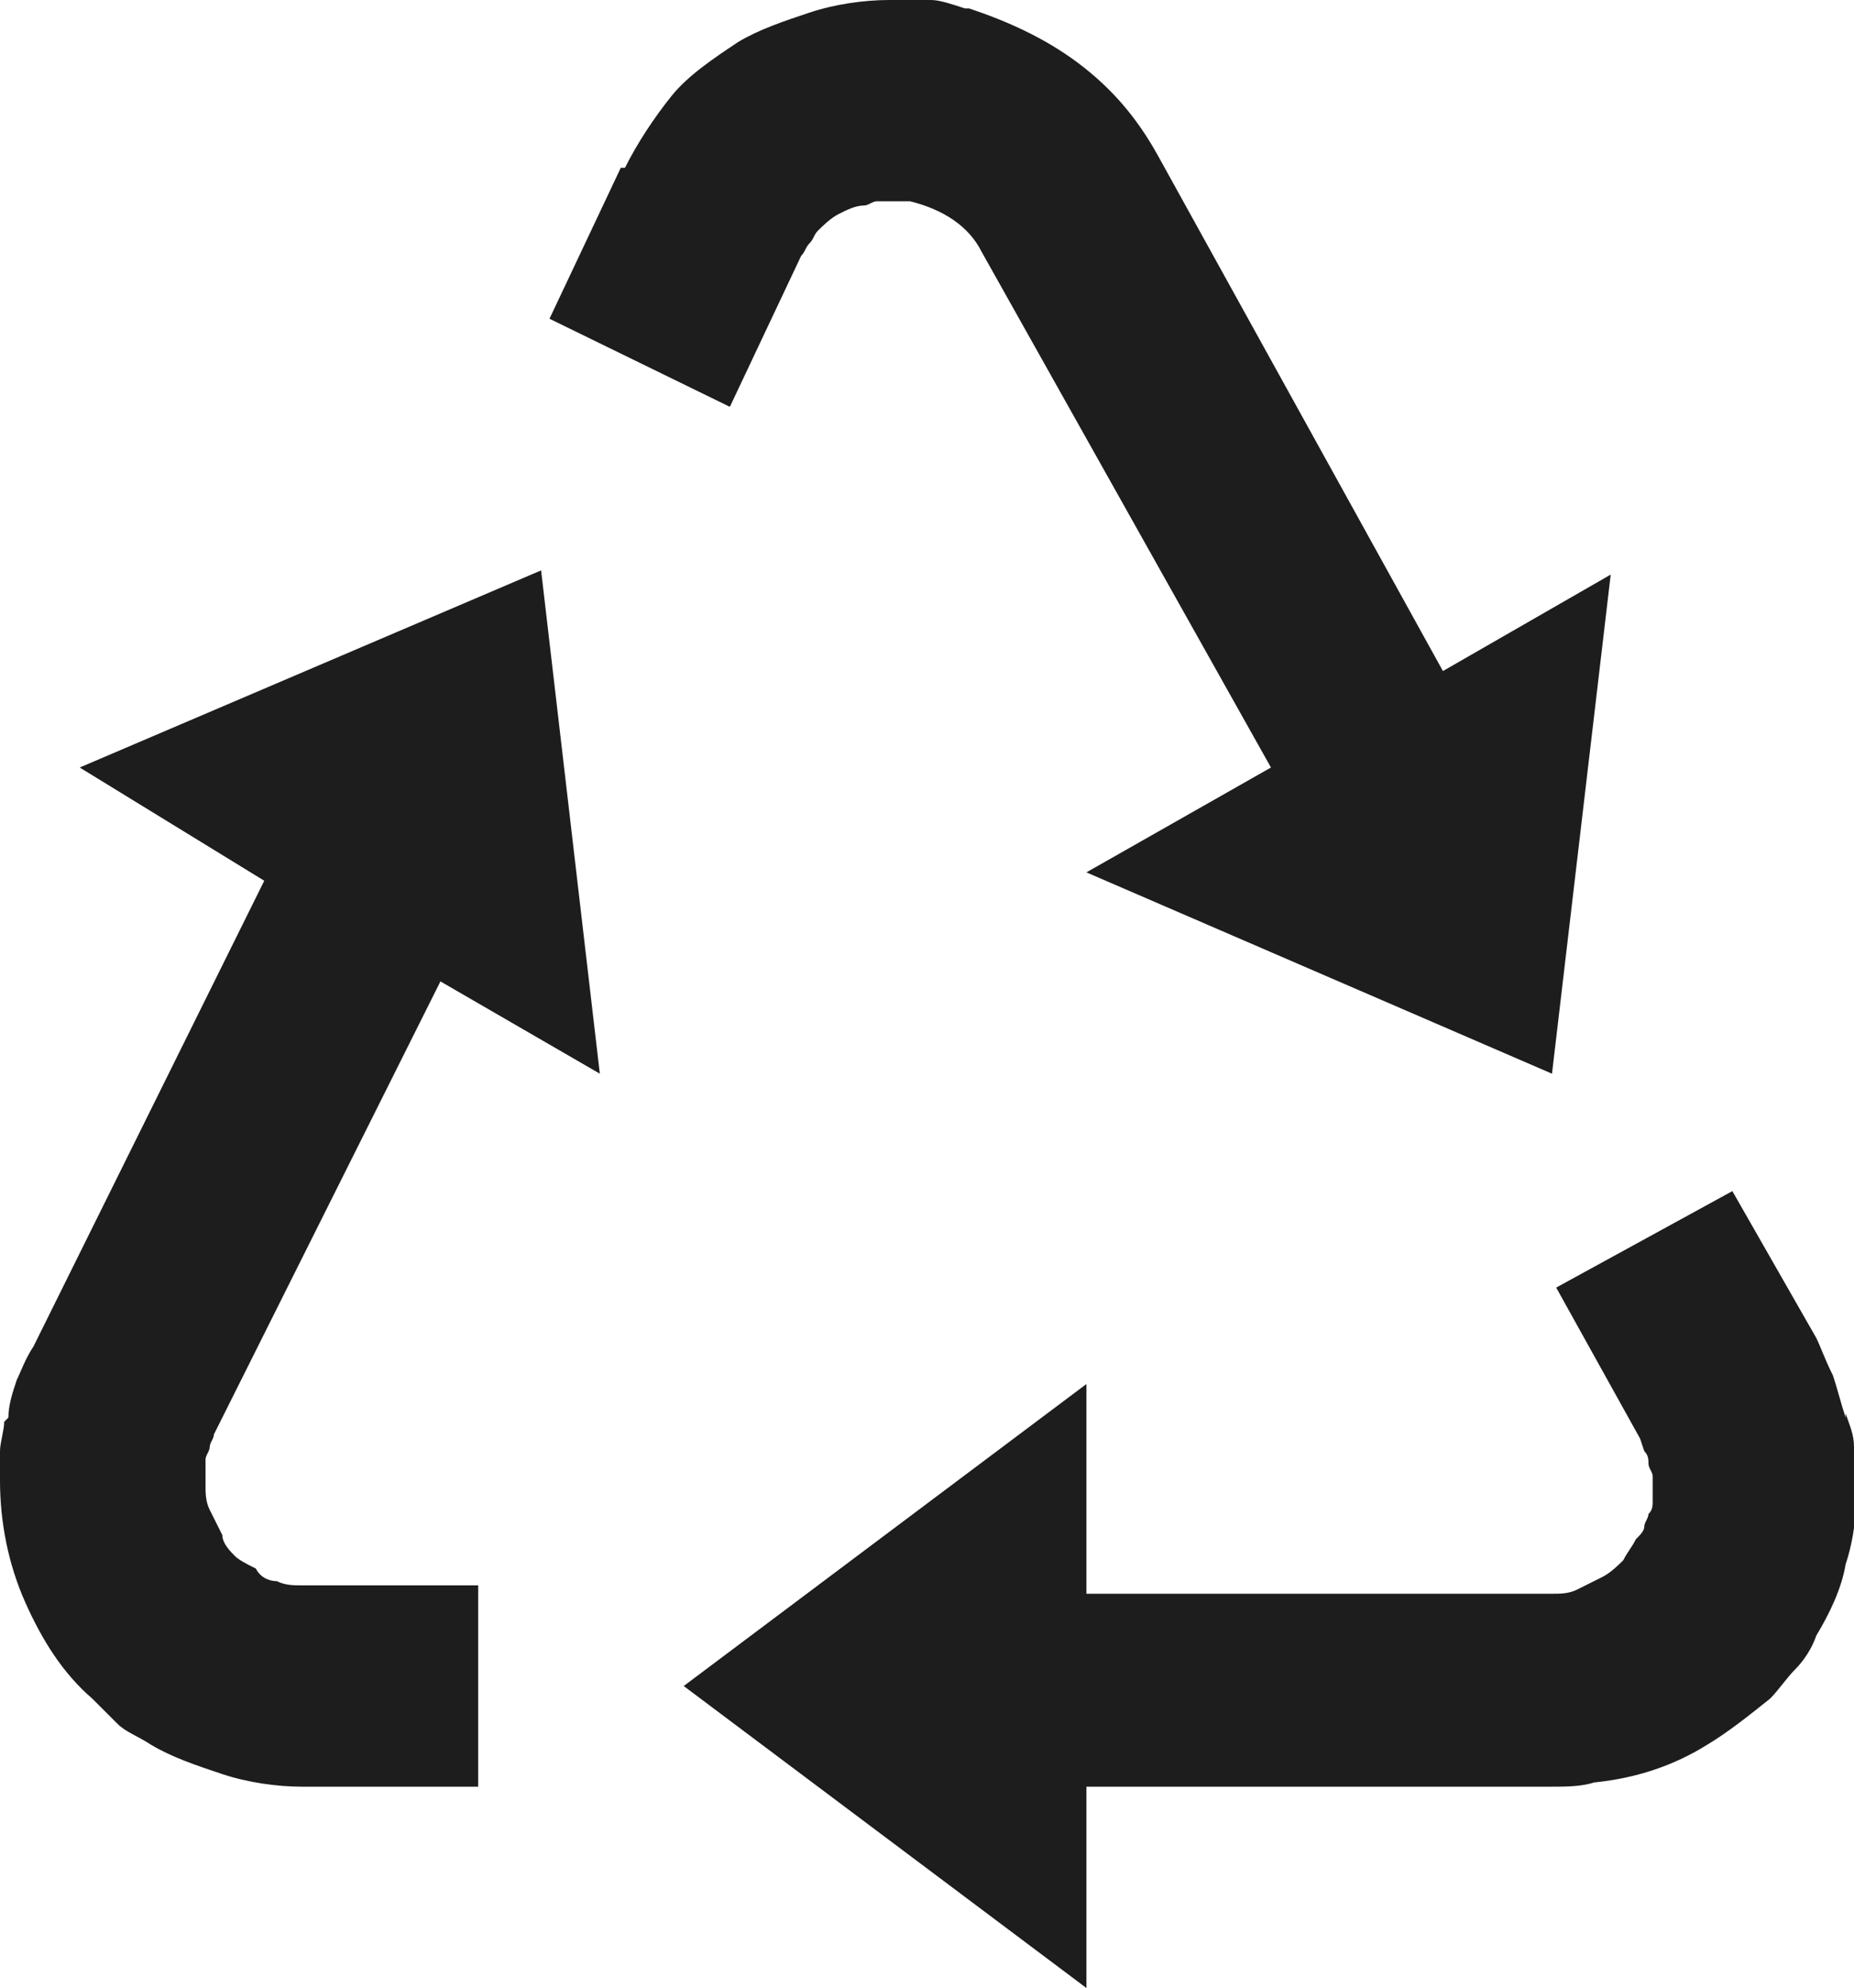
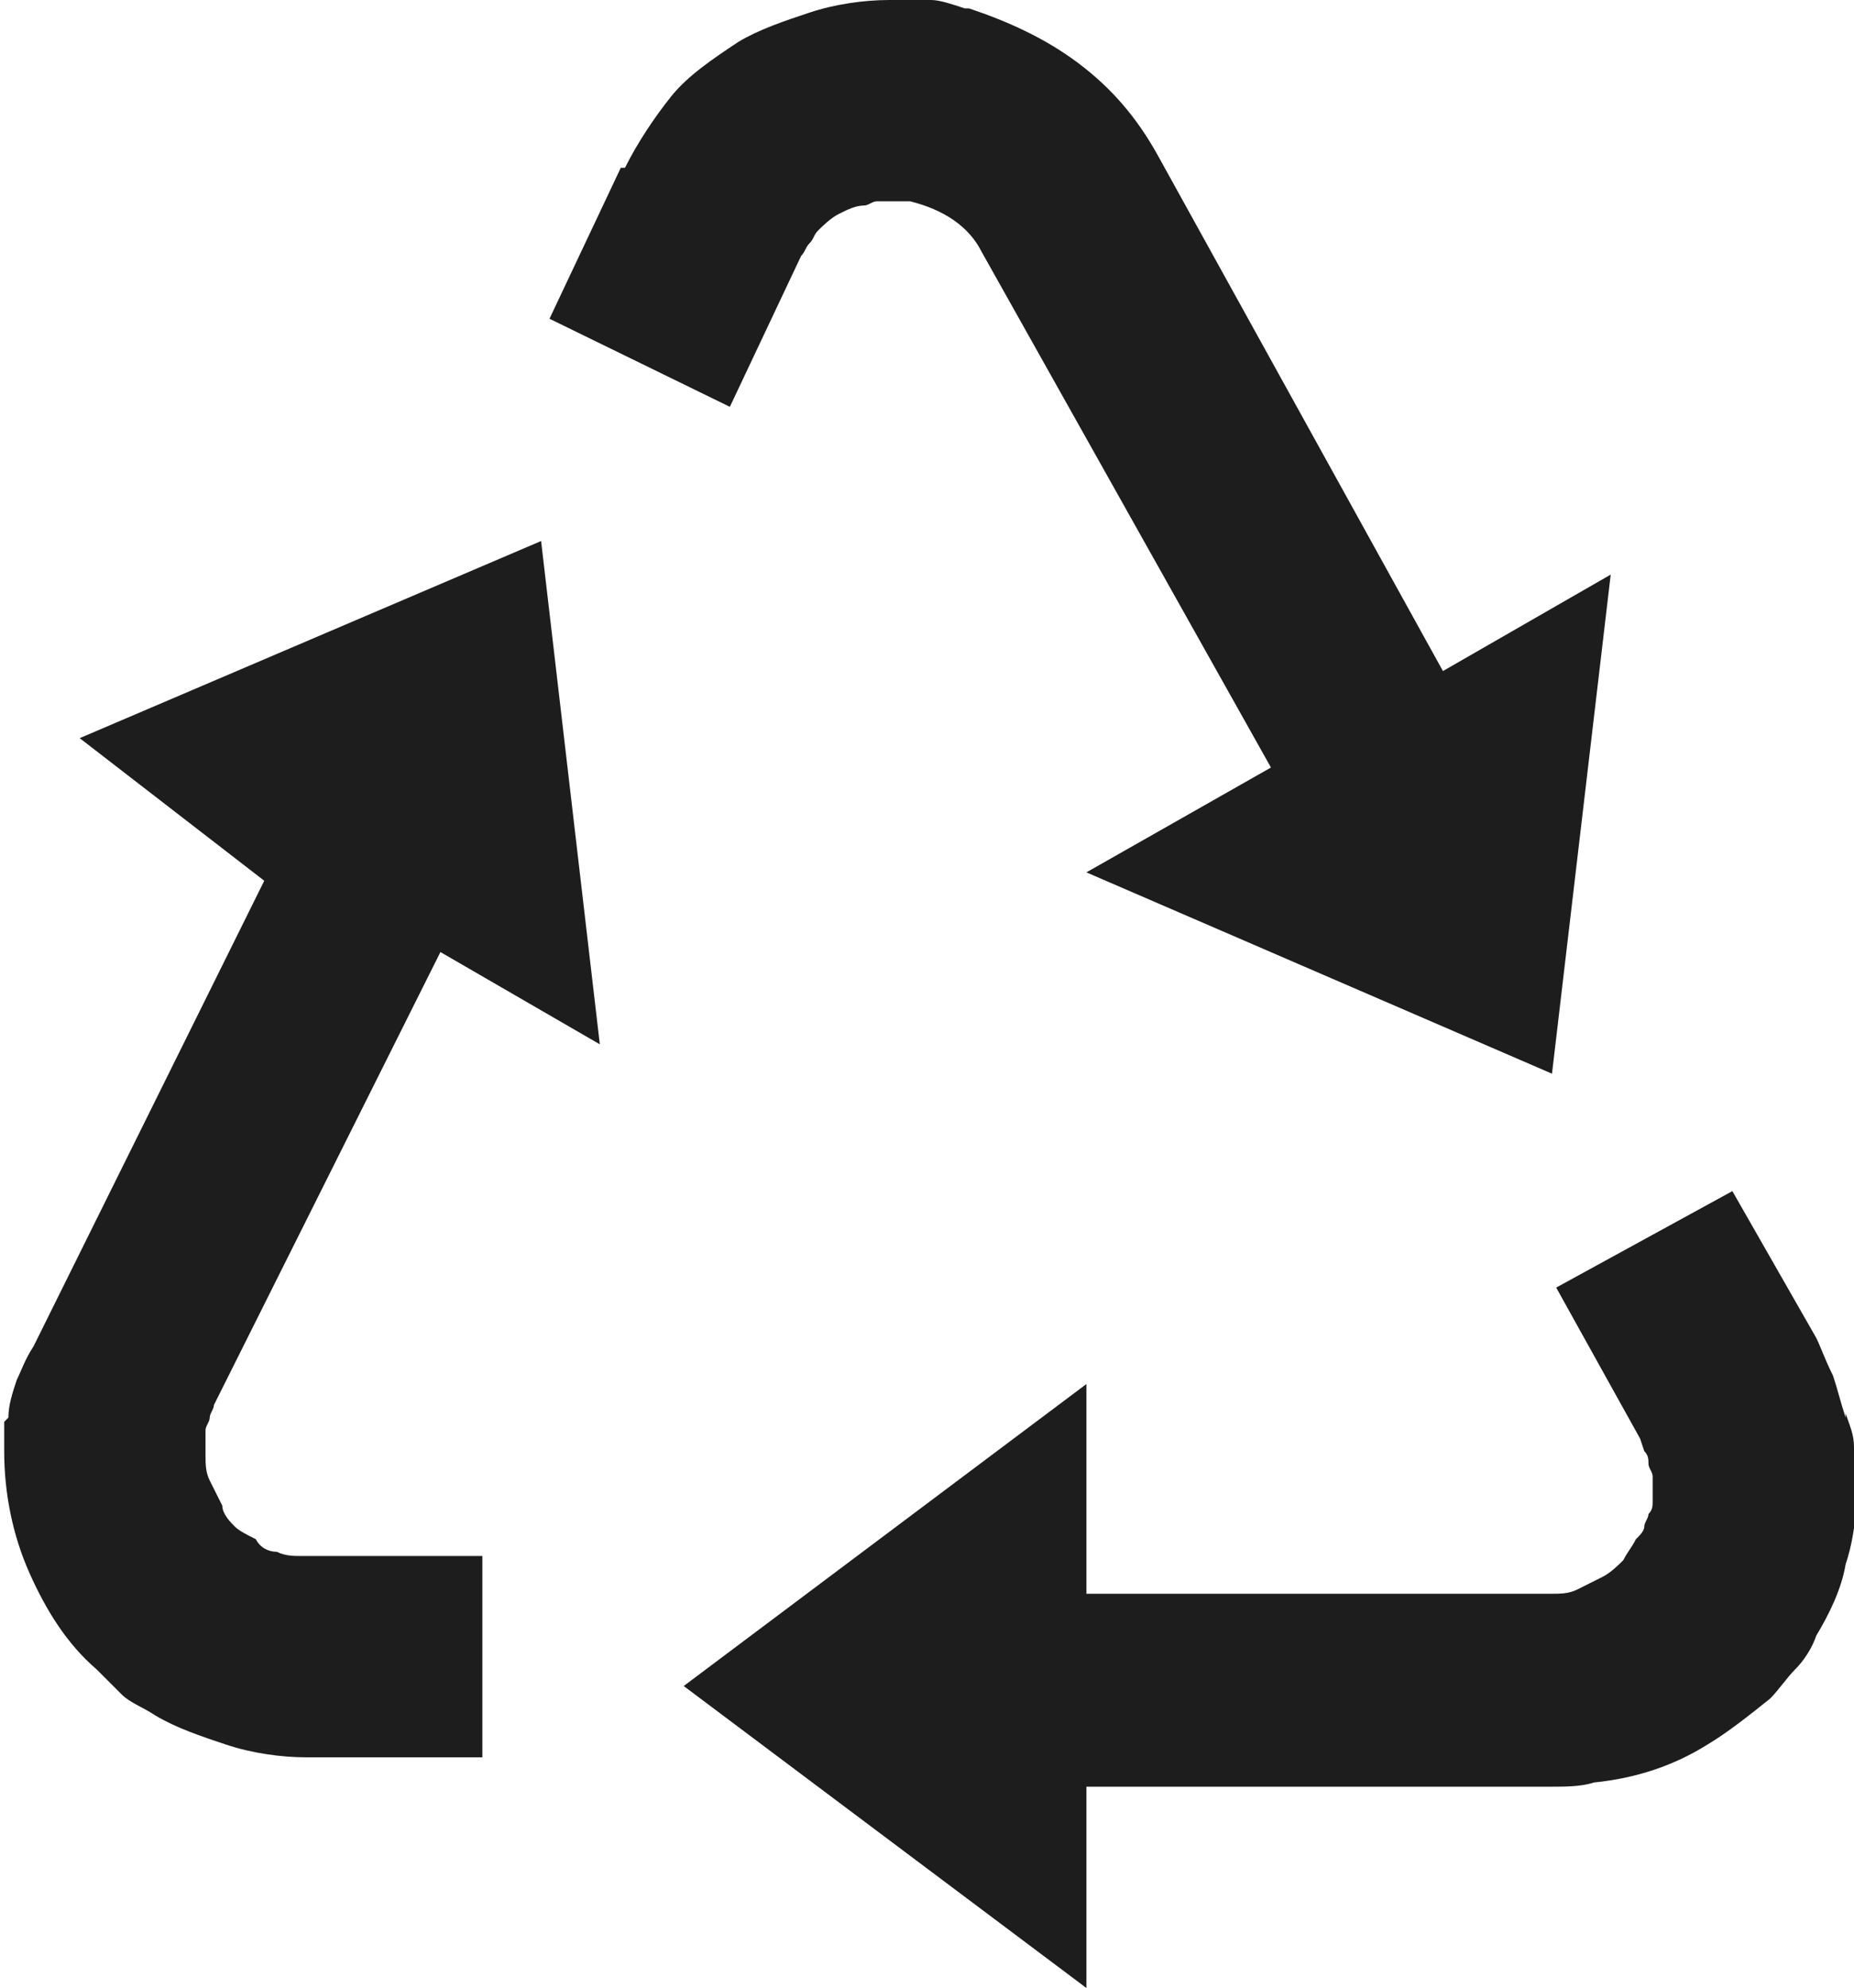
<svg xmlns="http://www.w3.org/2000/svg" version="1.1" id="Capa_1" x="0px" y="0px" viewBox="0 0 44.2 47.4" style="enable-background:new 0 0 44.2 47.4;" xml:space="preserve">
  <style type="text/css">
	.st0{clip-path:url(#SVGID_00000161608869181982528470000016003625362641305276_);fill:#733E1D;}
	.st1{clip-path:url(#SVGID_00000161608869181982528470000016003625362641305276_);fill:#743F1D;}
	.st2{clip-path:url(#SVGID_00000161608869181982528470000016003625362641305276_);fill:#753F1E;}
	.st3{clip-path:url(#SVGID_00000161608869181982528470000016003625362641305276_);fill:#76401E;}
	.st4{clip-path:url(#SVGID_00000161608869181982528470000016003625362641305276_);fill:#77401E;}
	.st5{clip-path:url(#SVGID_00000161608869181982528470000016003625362641305276_);fill:#78411E;}
	.st6{clip-path:url(#SVGID_00000161608869181982528470000016003625362641305276_);fill:#79411F;}
	.st7{clip-path:url(#SVGID_00000161608869181982528470000016003625362641305276_);fill:#7A421F;}
	.st8{clip-path:url(#SVGID_00000161608869181982528470000016003625362641305276_);fill:#7B421F;}
	.st9{clip-path:url(#SVGID_00000161608869181982528470000016003625362641305276_);fill:#7C431F;}
	.st10{clip-path:url(#SVGID_00000161608869181982528470000016003625362641305276_);fill:#7D4320;}
	.st11{clip-path:url(#SVGID_00000161608869181982528470000016003625362641305276_);fill:#7E4420;}
	.st12{clip-path:url(#SVGID_00000161608869181982528470000016003625362641305276_);fill:#7F4420;}
	.st13{clip-path:url(#SVGID_00000161608869181982528470000016003625362641305276_);fill:#804520;}
	.st14{clip-path:url(#SVGID_00000161608869181982528470000016003625362641305276_);fill:#814621;}
	.st15{clip-path:url(#SVGID_00000161608869181982528470000016003625362641305276_);fill:#824621;}
	.st16{clip-path:url(#SVGID_00000161608869181982528470000016003625362641305276_);fill:#834721;}
	.st17{clip-path:url(#SVGID_00000161608869181982528470000016003625362641305276_);fill:#844721;}
	.st18{clip-path:url(#SVGID_00000161608869181982528470000016003625362641305276_);fill:#854822;}
	.st19{clip-path:url(#SVGID_00000161608869181982528470000016003625362641305276_);fill:#864822;}
	.st20{clip-path:url(#SVGID_00000161608869181982528470000016003625362641305276_);fill:#874922;}
	.st21{clip-path:url(#SVGID_00000161608869181982528470000016003625362641305276_);fill:#884922;}
	.st22{clip-path:url(#SVGID_00000161608869181982528470000016003625362641305276_);fill:#894A23;}
	.st23{clip-path:url(#SVGID_00000161608869181982528470000016003625362641305276_);fill:#8A4A23;}
	.st24{clip-path:url(#SVGID_00000161608869181982528470000016003625362641305276_);fill:#8B4B23;}
	.st25{clip-path:url(#SVGID_00000161608869181982528470000016003625362641305276_);fill:#8C4B23;}
	.st26{clip-path:url(#SVGID_00000161608869181982528470000016003625362641305276_);fill:#8D4C24;}
	.st27{clip-path:url(#SVGID_00000161608869181982528470000016003625362641305276_);fill:#8E4D24;}
	.st28{clip-path:url(#SVGID_00000161608869181982528470000016003625362641305276_);fill:#8F4D24;}
	.st29{clip-path:url(#SVGID_00000161608869181982528470000016003625362641305276_);fill:#904E24;}
	.st30{clip-path:url(#SVGID_00000161608869181982528470000016003625362641305276_);fill:#914E25;}
	.st31{clip-path:url(#SVGID_00000161608869181982528470000016003625362641305276_);fill:#924F25;}
	.st32{clip-path:url(#SVGID_00000161608869181982528470000016003625362641305276_);fill:#934F25;}
	.st33{clip-path:url(#SVGID_00000161608869181982528470000016003625362641305276_);fill:#945025;}
	.st34{clip-path:url(#SVGID_00000161608869181982528470000016003625362641305276_);fill:#955026;}
	.st35{clip-path:url(#SVGID_00000161608869181982528470000016003625362641305276_);fill:#965126;}
	.st36{clip-path:url(#SVGID_00000161608869181982528470000016003625362641305276_);fill:#975126;}
	.st37{clip-path:url(#SVGID_00000161608869181982528470000016003625362641305276_);fill:#985226;}
	.st38{clip-path:url(#SVGID_00000161608869181982528470000016003625362641305276_);fill:#995327;}
	.st39{clip-path:url(#SVGID_00000161608869181982528470000016003625362641305276_);fill:#9A5327;}
	.st40{clip-path:url(#SVGID_00000161608869181982528470000016003625362641305276_);fill:#9B5427;}
	.st41{clip-path:url(#SVGID_00000161608869181982528470000016003625362641305276_);fill:#9C5428;}
	.st42{clip-path:url(#SVGID_00000161608869181982528470000016003625362641305276_);fill:#9D5528;}
	.st43{clip-path:url(#SVGID_00000161608869181982528470000016003625362641305276_);fill:#9E5528;}
	.st44{clip-path:url(#SVGID_00000161608869181982528470000016003625362641305276_);fill:#9F5628;}
	.st45{clip-path:url(#SVGID_00000161608869181982528470000016003625362641305276_);fill:#A05629;}
	.st46{clip-path:url(#SVGID_00000161608869181982528470000016003625362641305276_);fill:#A15729;}
	.st47{clip-path:url(#SVGID_00000161608869181982528470000016003625362641305276_);fill:#A25729;}
	.st48{clip-path:url(#SVGID_00000161608869181982528470000016003625362641305276_);fill:#A35829;}
	.st49{clip-path:url(#SVGID_00000161608869181982528470000016003625362641305276_);fill:#A4582A;}
	.st50{clip-path:url(#SVGID_00000161608869181982528470000016003625362641305276_);fill:#A5592A;}
	.st51{clip-path:url(#SVGID_00000161608869181982528470000016003625362641305276_);fill:#A65A2A;}
	.st52{clip-path:url(#SVGID_00000161608869181982528470000016003625362641305276_);fill:#A75A2A;}
	.st53{clip-path:url(#SVGID_00000161608869181982528470000016003625362641305276_);fill:#A85B2B;}
	.st54{clip-path:url(#SVGID_00000161608869181982528470000016003625362641305276_);fill:#A95B2B;}
	.st55{clip-path:url(#SVGID_00000161608869181982528470000016003625362641305276_);fill:#AA5C2B;}
	.st56{clip-path:url(#SVGID_00000161608869181982528470000016003625362641305276_);fill:#AB5C2B;}
	.st57{clip-path:url(#SVGID_00000161608869181982528470000016003625362641305276_);fill:#AD5D2C;}
	.st58{clip-path:url(#SVGID_00000161608869181982528470000016003625362641305276_);fill:#AE5D2C;}
	.st59{clip-path:url(#SVGID_00000161608869181982528470000016003625362641305276_);fill:#AF5E2C;}
	.st60{clip-path:url(#SVGID_00000161608869181982528470000016003625362641305276_);fill:#B05E2C;}
	.st61{clip-path:url(#SVGID_00000161608869181982528470000016003625362641305276_);fill:#B15F2D;}
	.st62{clip-path:url(#SVGID_00000161608869181982528470000016003625362641305276_);fill:#B25F2D;}
	.st63{clip-path:url(#SVGID_00000161608869181982528470000016003625362641305276_);fill:#B3602D;}
	.st64{clip-path:url(#SVGID_00000161608869181982528470000016003625362641305276_);fill:#B4612D;}
	.st65{clip-path:url(#SVGID_00000161608869181982528470000016003625362641305276_);fill:#B5612E;}
	.st66{clip-path:url(#SVGID_00000161608869181982528470000016003625362641305276_);fill:#B6622E;}
	.st67{clip-path:url(#SVGID_00000161608869181982528470000016003625362641305276_);fill:#B7622E;}
	.st68{clip-path:url(#SVGID_00000161608869181982528470000016003625362641305276_);fill:#B8632E;}
	.st69{clip-path:url(#SVGID_00000161608869181982528470000016003625362641305276_);fill:#B9632F;}
	.st70{clip-path:url(#SVGID_00000161608869181982528470000016003625362641305276_);fill:#BA642F;}
	.st71{clip-path:url(#SVGID_00000161608869181982528470000016003625362641305276_);fill:#BB642F;}
	.st72{clip-path:url(#SVGID_00000161608869181982528470000016003625362641305276_);fill:#BC652F;}
	.st73{clip-path:url(#SVGID_00000161608869181982528470000016003625362641305276_);fill:#BD6530;}
	.st74{clip-path:url(#SVGID_00000161608869181982528470000016003625362641305276_);fill:#BE6630;}
	.st75{clip-path:url(#SVGID_00000161608869181982528470000016003625362641305276_);fill:#BF6630;}
	.st76{clip-path:url(#SVGID_00000161608869181982528470000016003625362641305276_);fill:#C06731;}
	.st77{clip-path:url(#SVGID_00000161608869181982528470000016003625362641305276_);fill:#C16831;}
	.st78{clip-path:url(#SVGID_00000161608869181982528470000016003625362641305276_);fill:#C26831;}
	.st79{clip-path:url(#SVGID_00000161608869181982528470000016003625362641305276_);fill:#C36931;}
	.st80{clip-path:url(#SVGID_00000161608869181982528470000016003625362641305276_);fill:#C46932;}
	.st81{clip-path:url(#SVGID_00000161608869181982528470000016003625362641305276_);fill:#C56A32;}
	.st82{clip-path:url(#SVGID_00000161608869181982528470000016003625362641305276_);fill:#C66A32;}
	.st83{clip-path:url(#SVGID_00000161608869181982528470000016003625362641305276_);fill:#C76B32;}
	.st84{clip-path:url(#SVGID_00000161608869181982528470000016003625362641305276_);fill:#C86B33;}
	.st85{clip-path:url(#SVGID_00000161608869181982528470000016003625362641305276_);fill:#C96C33;}
	.st86{clip-path:url(#SVGID_00000161608869181982528470000016003625362641305276_);fill:#CA6C33;}
	.st87{clip-path:url(#SVGID_00000161608869181982528470000016003625362641305276_);fill:#CB6D33;}
	.st88{clip-path:url(#SVGID_00000161608869181982528470000016003625362641305276_);fill:#CC6E34;}
	.st89{clip-path:url(#SVGID_00000161608869181982528470000016003625362641305276_);fill:#CD6E34;}
	.st90{clip-path:url(#SVGID_00000161608869181982528470000016003625362641305276_);fill:#CE6F34;}
	.st91{clip-path:url(#SVGID_00000161608869181982528470000016003625362641305276_);fill:#CF6F34;}
	.st92{clip-path:url(#SVGID_00000161608869181982528470000016003625362641305276_);fill:#D07035;}
	.st93{clip-path:url(#SVGID_00000161608869181982528470000016003625362641305276_);fill:#D17035;}
	.st94{clip-path:url(#SVGID_00000161608869181982528470000016003625362641305276_);fill:#D27135;}
	.st95{clip-path:url(#SVGID_00000161608869181982528470000016003625362641305276_);fill:#D37135;}
	.st96{clip-path:url(#SVGID_00000161608869181982528470000016003625362641305276_);fill:#D47236;}
	.st97{clip-path:url(#SVGID_00000161608869181982528470000016003625362641305276_);fill:#D57236;}
	.st98{clip-path:url(#SVGID_00000161608869181982528470000016003625362641305276_);fill:#D67336;}
	.st99{clip-path:url(#SVGID_00000161608869181982528470000016003625362641305276_);fill:#D77336;}
	.st100{clip-path:url(#SVGID_00000161608869181982528470000016003625362641305276_);fill:#D87437;}
	.st101{clip-path:url(#SVGID_00000161608869181982528470000016003625362641305276_);fill:#D97537;}
	.st102{clip-path:url(#SVGID_00000161608869181982528470000016003625362641305276_);fill:#DA7537;}
	.st103{clip-path:url(#SVGID_00000161608869181982528470000016003625362641305276_);fill:#DB7637;}
	.st104{clip-path:url(#SVGID_00000161608869181982528470000016003625362641305276_);fill:#DC7638;}
	.st105{clip-path:url(#SVGID_00000161608869181982528470000016003625362641305276_);fill:#DD7738;}
	.st106{clip-path:url(#SVGID_00000161608869181982528470000016003625362641305276_);fill:#DE7738;}
	.st107{clip-path:url(#SVGID_00000161608869181982528470000016003625362641305276_);fill:#DF7838;}
	.st108{clip-path:url(#SVGID_00000161608869181982528470000016003625362641305276_);fill:#E07839;}
	.st109{clip-path:url(#SVGID_00000161608869181982528470000016003625362641305276_);fill:#E17939;}
	.st110{clip-path:url(#SVGID_00000161608869181982528470000016003625362641305276_);fill:#E27939;}
	.st111{clip-path:url(#SVGID_00000161608869181982528470000016003625362641305276_);fill:#E37A39;}
	.st112{clip-path:url(#SVGID_00000161608869181982528470000016003625362641305276_);fill:#E47A3A;}
	.st113{clip-path:url(#SVGID_00000161608869181982528470000016003625362641305276_);fill:#E57B3A;}
	.st114{fill:#1D1D1D;}
	.st115{clip-path:url(#SVGID_00000005236190759792911960000008322976828417164981_);fill:#585858;}
	.st116{clip-path:url(#SVGID_00000005236190759792911960000008322976828417164981_);fill:#595959;}
	.st117{clip-path:url(#SVGID_00000005236190759792911960000008322976828417164981_);fill:#5A5A5A;}
	.st118{clip-path:url(#SVGID_00000005236190759792911960000008322976828417164981_);fill:#5B5B5B;}
	.st119{clip-path:url(#SVGID_00000005236190759792911960000008322976828417164981_);fill:#5C5C5C;}
	.st120{clip-path:url(#SVGID_00000005236190759792911960000008322976828417164981_);fill:#5D5D5D;}
	.st121{clip-path:url(#SVGID_00000005236190759792911960000008322976828417164981_);fill:#5E5E5E;}
	.st122{clip-path:url(#SVGID_00000005236190759792911960000008322976828417164981_);fill:#5F5F5F;}
	.st123{clip-path:url(#SVGID_00000005236190759792911960000008322976828417164981_);fill:#606060;}
	.st124{clip-path:url(#SVGID_00000005236190759792911960000008322976828417164981_);fill:#616161;}
	.st125{clip-path:url(#SVGID_00000005236190759792911960000008322976828417164981_);fill:#626262;}
	.st126{clip-path:url(#SVGID_00000005236190759792911960000008322976828417164981_);fill:#636363;}
	.st127{clip-path:url(#SVGID_00000005236190759792911960000008322976828417164981_);fill:#646464;}
	.st128{clip-path:url(#SVGID_00000005236190759792911960000008322976828417164981_);fill:#656565;}
	.st129{clip-path:url(#SVGID_00000005236190759792911960000008322976828417164981_);fill:#666666;}
	.st130{clip-path:url(#SVGID_00000005236190759792911960000008322976828417164981_);fill:#676767;}
	.st131{clip-path:url(#SVGID_00000005236190759792911960000008322976828417164981_);fill:#686868;}
	.st132{clip-path:url(#SVGID_00000005236190759792911960000008322976828417164981_);fill:#696969;}
	.st133{clip-path:url(#SVGID_00000005236190759792911960000008322976828417164981_);fill:#6A6A6A;}
	.st134{clip-path:url(#SVGID_00000005236190759792911960000008322976828417164981_);fill:#6B6B6B;}
	.st135{clip-path:url(#SVGID_00000005236190759792911960000008322976828417164981_);fill:#6C6C6C;}
	.st136{clip-path:url(#SVGID_00000005236190759792911960000008322976828417164981_);fill:#6D6D6D;}
	.st137{clip-path:url(#SVGID_00000005236190759792911960000008322976828417164981_);fill:#6E6E6E;}
	.st138{clip-path:url(#SVGID_00000005236190759792911960000008322976828417164981_);fill:#6F6F6F;}
	.st139{clip-path:url(#SVGID_00000005236190759792911960000008322976828417164981_);fill:#707070;}
	.st140{clip-path:url(#SVGID_00000005236190759792911960000008322976828417164981_);fill:#717171;}
	.st141{clip-path:url(#SVGID_00000005236190759792911960000008322976828417164981_);fill:#727272;}
	.st142{clip-path:url(#SVGID_00000005236190759792911960000008322976828417164981_);fill:#737373;}
	.st143{clip-path:url(#SVGID_00000005236190759792911960000008322976828417164981_);fill:#747474;}
	.st144{clip-path:url(#SVGID_00000005236190759792911960000008322976828417164981_);fill:#757575;}
	.st145{clip-path:url(#SVGID_00000005236190759792911960000008322976828417164981_);fill:#767676;}
	.st146{clip-path:url(#SVGID_00000005236190759792911960000008322976828417164981_);fill:#777777;}
	.st147{clip-path:url(#SVGID_00000005236190759792911960000008322976828417164981_);fill:#787878;}
	.st148{clip-path:url(#SVGID_00000005236190759792911960000008322976828417164981_);fill:#797979;}
	.st149{clip-path:url(#SVGID_00000005236190759792911960000008322976828417164981_);fill:#7A7A7A;}
	.st150{clip-path:url(#SVGID_00000005236190759792911960000008322976828417164981_);fill:#7B7B7B;}
	.st151{clip-path:url(#SVGID_00000005236190759792911960000008322976828417164981_);fill:#7C7C7C;}
	.st152{clip-path:url(#SVGID_00000005236190759792911960000008322976828417164981_);fill:#7D7D7D;}
	.st153{clip-path:url(#SVGID_00000005236190759792911960000008322976828417164981_);fill:#7E7E7E;}
	.st154{clip-path:url(#SVGID_00000005236190759792911960000008322976828417164981_);fill:#7F7F7F;}
	.st155{clip-path:url(#SVGID_00000005236190759792911960000008322976828417164981_);fill:#808080;}
	.st156{clip-path:url(#SVGID_00000005236190759792911960000008322976828417164981_);fill:#818181;}
	.st157{clip-path:url(#SVGID_00000005236190759792911960000008322976828417164981_);fill:#828282;}
	.st158{clip-path:url(#SVGID_00000005236190759792911960000008322976828417164981_);fill:#848484;}
	.st159{clip-path:url(#SVGID_00000005236190759792911960000008322976828417164981_);fill:#858585;}
	.st160{clip-path:url(#SVGID_00000005236190759792911960000008322976828417164981_);fill:#868686;}
	.st161{clip-path:url(#SVGID_00000005236190759792911960000008322976828417164981_);fill:#878787;}
	.st162{clip-path:url(#SVGID_00000005236190759792911960000008322976828417164981_);fill:#888888;}
	.st163{clip-path:url(#SVGID_00000005236190759792911960000008322976828417164981_);fill:#898989;}
	.st164{clip-path:url(#SVGID_00000005236190759792911960000008322976828417164981_);fill:#8A8A8A;}
	.st165{clip-path:url(#SVGID_00000005236190759792911960000008322976828417164981_);fill:#8B8B8B;}
	.st166{clip-path:url(#SVGID_00000005236190759792911960000008322976828417164981_);fill:#8C8C8C;}
	.st167{clip-path:url(#SVGID_00000005236190759792911960000008322976828417164981_);fill:#8D8D8D;}
	.st168{clip-path:url(#SVGID_00000005236190759792911960000008322976828417164981_);fill:#8E8E8E;}
	.st169{clip-path:url(#SVGID_00000005236190759792911960000008322976828417164981_);fill:#8F8F8F;}
	.st170{clip-path:url(#SVGID_00000005236190759792911960000008322976828417164981_);fill:#909090;}
	.st171{clip-path:url(#SVGID_00000005236190759792911960000008322976828417164981_);fill:#919191;}
	.st172{clip-path:url(#SVGID_00000005236190759792911960000008322976828417164981_);fill:#929292;}
	.st173{clip-path:url(#SVGID_00000005236190759792911960000008322976828417164981_);fill:#939393;}
	.st174{clip-path:url(#SVGID_00000005236190759792911960000008322976828417164981_);fill:#949494;}
	.st175{clip-path:url(#SVGID_00000005236190759792911960000008322976828417164981_);fill:#959595;}
	.st176{clip-path:url(#SVGID_00000005236190759792911960000008322976828417164981_);fill:#969696;}
	.st177{clip-path:url(#SVGID_00000005236190759792911960000008322976828417164981_);fill:#979797;}
	.st178{clip-path:url(#SVGID_00000005236190759792911960000008322976828417164981_);fill:#989898;}
	.st179{clip-path:url(#SVGID_00000005236190759792911960000008322976828417164981_);fill:#999999;}
	.st180{clip-path:url(#SVGID_00000005236190759792911960000008322976828417164981_);fill:#9A9A9A;}
	.st181{clip-path:url(#SVGID_00000005236190759792911960000008322976828417164981_);fill:#9B9B9B;}
	.st182{clip-path:url(#SVGID_00000005236190759792911960000008322976828417164981_);fill:#9C9C9C;}
	.st183{clip-path:url(#SVGID_00000005236190759792911960000008322976828417164981_);fill:#9D9D9D;}
	.st184{clip-path:url(#SVGID_00000005236190759792911960000008322976828417164981_);fill:#9E9E9E;}
	.st185{clip-path:url(#SVGID_00000005236190759792911960000008322976828417164981_);fill:#9F9F9F;}
	.st186{clip-path:url(#SVGID_00000005236190759792911960000008322976828417164981_);fill:#A0A0A0;}
	.st187{clip-path:url(#SVGID_00000005236190759792911960000008322976828417164981_);fill:#A1A1A1;}
	.st188{clip-path:url(#SVGID_00000005236190759792911960000008322976828417164981_);fill:#A2A2A2;}
	.st189{clip-path:url(#SVGID_00000005236190759792911960000008322976828417164981_);fill:#A3A3A3;}
	.st190{clip-path:url(#SVGID_00000005236190759792911960000008322976828417164981_);fill:#A4A4A4;}
	.st191{clip-path:url(#SVGID_00000005236190759792911960000008322976828417164981_);fill:#A5A5A5;}
	.st192{clip-path:url(#SVGID_00000005236190759792911960000008322976828417164981_);fill:#A6A6A6;}
	.st193{clip-path:url(#SVGID_00000005236190759792911960000008322976828417164981_);fill:#A7A7A7;}
	.st194{clip-path:url(#SVGID_00000005236190759792911960000008322976828417164981_);fill:#A8A8A8;}
	.st195{clip-path:url(#SVGID_00000005236190759792911960000008322976828417164981_);fill:#A9A9A9;}
	.st196{clip-path:url(#SVGID_00000005236190759792911960000008322976828417164981_);fill:#AAAAAA;}
	.st197{clip-path:url(#SVGID_00000005236190759792911960000008322976828417164981_);fill:#ABABAB;}
	.st198{clip-path:url(#SVGID_00000005236190759792911960000008322976828417164981_);fill:#ACACAC;}
	.st199{clip-path:url(#SVGID_00000005236190759792911960000008322976828417164981_);fill:#ADADAD;}
	.st200{clip-path:url(#SVGID_00000005236190759792911960000008322976828417164981_);fill:#AEAEAE;}
	.st201{clip-path:url(#SVGID_00000005236190759792911960000008322976828417164981_);fill:#AFAFAF;}
	.st202{clip-path:url(#SVGID_00000074413520474823840430000004595371058477790896_);fill:#806123;}
	.st203{clip-path:url(#SVGID_00000074413520474823840430000004595371058477790896_);fill:#816223;}
	.st204{clip-path:url(#SVGID_00000074413520474823840430000004595371058477790896_);fill:#826324;}
	.st205{clip-path:url(#SVGID_00000074413520474823840430000004595371058477790896_);fill:#836324;}
	.st206{clip-path:url(#SVGID_00000074413520474823840430000004595371058477790896_);fill:#846424;}
	.st207{clip-path:url(#SVGID_00000074413520474823840430000004595371058477790896_);fill:#856524;}
	.st208{clip-path:url(#SVGID_00000074413520474823840430000004595371058477790896_);fill:#866625;}
	.st209{clip-path:url(#SVGID_00000074413520474823840430000004595371058477790896_);fill:#876625;}
	.st210{clip-path:url(#SVGID_00000074413520474823840430000004595371058477790896_);fill:#886725;}
	.st211{clip-path:url(#SVGID_00000074413520474823840430000004595371058477790896_);fill:#896826;}
	.st212{clip-path:url(#SVGID_00000074413520474823840430000004595371058477790896_);fill:#8A6926;}
	.st213{clip-path:url(#SVGID_00000074413520474823840430000004595371058477790896_);fill:#8B6926;}
	.st214{clip-path:url(#SVGID_00000074413520474823840430000004595371058477790896_);fill:#8C6A26;}
	.st215{clip-path:url(#SVGID_00000074413520474823840430000004595371058477790896_);fill:#8D6B27;}
	.st216{clip-path:url(#SVGID_00000074413520474823840430000004595371058477790896_);fill:#8E6C27;}
	.st217{clip-path:url(#SVGID_00000074413520474823840430000004595371058477790896_);fill:#8F6C27;}
	.st218{clip-path:url(#SVGID_00000074413520474823840430000004595371058477790896_);fill:#906D27;}
	.st219{clip-path:url(#SVGID_00000074413520474823840430000004595371058477790896_);fill:#916E28;}
	.st220{clip-path:url(#SVGID_00000074413520474823840430000004595371058477790896_);fill:#926F28;}
	.st221{clip-path:url(#SVGID_00000074413520474823840430000004595371058477790896_);fill:#936F28;}
	.st222{clip-path:url(#SVGID_00000074413520474823840430000004595371058477790896_);fill:#947029;}
	.st223{clip-path:url(#SVGID_00000074413520474823840430000004595371058477790896_);fill:#957129;}
	.st224{clip-path:url(#SVGID_00000074413520474823840430000004595371058477790896_);fill:#967229;}
	.st225{clip-path:url(#SVGID_00000074413520474823840430000004595371058477790896_);fill:#977329;}
	.st226{clip-path:url(#SVGID_00000074413520474823840430000004595371058477790896_);fill:#98732A;}
	.st227{clip-path:url(#SVGID_00000074413520474823840430000004595371058477790896_);fill:#99742A;}
	.st228{clip-path:url(#SVGID_00000074413520474823840430000004595371058477790896_);fill:#9A752A;}
	.st229{clip-path:url(#SVGID_00000074413520474823840430000004595371058477790896_);fill:#9B762B;}
	.st230{clip-path:url(#SVGID_00000074413520474823840430000004595371058477790896_);fill:#9C762B;}
	.st231{clip-path:url(#SVGID_00000074413520474823840430000004595371058477790896_);fill:#9D772B;}
	.st232{clip-path:url(#SVGID_00000074413520474823840430000004595371058477790896_);fill:#9E782B;}
	.st233{clip-path:url(#SVGID_00000074413520474823840430000004595371058477790896_);fill:#9F792C;}
	.st234{clip-path:url(#SVGID_00000074413520474823840430000004595371058477790896_);fill:#A0792C;}
	.st235{clip-path:url(#SVGID_00000074413520474823840430000004595371058477790896_);fill:#A17A2C;}
	.st236{clip-path:url(#SVGID_00000074413520474823840430000004595371058477790896_);fill:#A27B2C;}
	.st237{clip-path:url(#SVGID_00000074413520474823840430000004595371058477790896_);fill:#A37C2D;}
	.st238{clip-path:url(#SVGID_00000074413520474823840430000004595371058477790896_);fill:#A47C2D;}
	.st239{clip-path:url(#SVGID_00000074413520474823840430000004595371058477790896_);fill:#A57D2D;}
	.st240{clip-path:url(#SVGID_00000074413520474823840430000004595371058477790896_);fill:#A67E2E;}
	.st241{clip-path:url(#SVGID_00000074413520474823840430000004595371058477790896_);fill:#A77F2E;}
	.st242{clip-path:url(#SVGID_00000074413520474823840430000004595371058477790896_);fill:#A87F2E;}
	.st243{clip-path:url(#SVGID_00000074413520474823840430000004595371058477790896_);fill:#A9802E;}
	.st244{clip-path:url(#SVGID_00000074413520474823840430000004595371058477790896_);fill:#AA812F;}
	.st245{clip-path:url(#SVGID_00000074413520474823840430000004595371058477790896_);fill:#AB822F;}
	.st246{clip-path:url(#SVGID_00000074413520474823840430000004595371058477790896_);fill:#AC832F;}
	.st247{clip-path:url(#SVGID_00000074413520474823840430000004595371058477790896_);fill:#AD8330;}
	.st248{clip-path:url(#SVGID_00000074413520474823840430000004595371058477790896_);fill:#AE8430;}
	.st249{clip-path:url(#SVGID_00000074413520474823840430000004595371058477790896_);fill:#AF8530;}
	.st250{clip-path:url(#SVGID_00000074413520474823840430000004595371058477790896_);fill:#B08630;}
	.st251{clip-path:url(#SVGID_00000074413520474823840430000004595371058477790896_);fill:#B18631;}
	.st252{clip-path:url(#SVGID_00000074413520474823840430000004595371058477790896_);fill:#B28731;}
	.st253{clip-path:url(#SVGID_00000074413520474823840430000004595371058477790896_);fill:#B38831;}
	.st254{clip-path:url(#SVGID_00000074413520474823840430000004595371058477790896_);fill:#B48931;}
	.st255{clip-path:url(#SVGID_00000074413520474823840430000004595371058477790896_);fill:#B58932;}
	.st256{clip-path:url(#SVGID_00000074413520474823840430000004595371058477790896_);fill:#B68A32;}
	.st257{clip-path:url(#SVGID_00000074413520474823840430000004595371058477790896_);fill:#B78B32;}
	.st258{clip-path:url(#SVGID_00000074413520474823840430000004595371058477790896_);fill:#B88C33;}
	.st259{clip-path:url(#SVGID_00000074413520474823840430000004595371058477790896_);fill:#B98C33;}
	.st260{clip-path:url(#SVGID_00000074413520474823840430000004595371058477790896_);fill:#BA8D33;}
	.st261{clip-path:url(#SVGID_00000074413520474823840430000004595371058477790896_);fill:#BB8E33;}
	.st262{clip-path:url(#SVGID_00000074413520474823840430000004595371058477790896_);fill:#BC8F34;}
	.st263{clip-path:url(#SVGID_00000074413520474823840430000004595371058477790896_);fill:#BD8F34;}
	.st264{clip-path:url(#SVGID_00000074413520474823840430000004595371058477790896_);fill:#BE9034;}
	.st265{clip-path:url(#SVGID_00000074413520474823840430000004595371058477790896_);fill:#C09135;}
	.st266{clip-path:url(#SVGID_00000074413520474823840430000004595371058477790896_);fill:#C19235;}
	.st267{clip-path:url(#SVGID_00000074413520474823840430000004595371058477790896_);fill:#C29335;}
	.st268{clip-path:url(#SVGID_00000074413520474823840430000004595371058477790896_);fill:#C39335;}
	.st269{clip-path:url(#SVGID_00000074413520474823840430000004595371058477790896_);fill:#C49436;}
	.st270{clip-path:url(#SVGID_00000074413520474823840430000004595371058477790896_);fill:#C59536;}
	.st271{clip-path:url(#SVGID_00000074413520474823840430000004595371058477790896_);fill:#C69636;}
	.st272{clip-path:url(#SVGID_00000074413520474823840430000004595371058477790896_);fill:#C79636;}
	.st273{clip-path:url(#SVGID_00000074413520474823840430000004595371058477790896_);fill:#C89737;}
	.st274{clip-path:url(#SVGID_00000074413520474823840430000004595371058477790896_);fill:#C99837;}
	.st275{clip-path:url(#SVGID_00000074413520474823840430000004595371058477790896_);fill:#CA9937;}
	.st276{clip-path:url(#SVGID_00000074413520474823840430000004595371058477790896_);fill:#CB9938;}
	.st277{clip-path:url(#SVGID_00000074413520474823840430000004595371058477790896_);fill:#CC9A38;}
	.st278{clip-path:url(#SVGID_00000074413520474823840430000004595371058477790896_);fill:#CD9B38;}
	.st279{clip-path:url(#SVGID_00000074413520474823840430000004595371058477790896_);fill:#CE9C38;}
	.st280{clip-path:url(#SVGID_00000074413520474823840430000004595371058477790896_);fill:#CF9C39;}
	.st281{clip-path:url(#SVGID_00000074413520474823840430000004595371058477790896_);fill:#D09D39;}
	.st282{clip-path:url(#SVGID_00000074413520474823840430000004595371058477790896_);fill:#D19E39;}
	.st283{clip-path:url(#SVGID_00000074413520474823840430000004595371058477790896_);fill:#D29F3A;}
	.st284{clip-path:url(#SVGID_00000074413520474823840430000004595371058477790896_);fill:#D39F3A;}
	.st285{clip-path:url(#SVGID_00000074413520474823840430000004595371058477790896_);fill:#D4A03A;}
	.st286{clip-path:url(#SVGID_00000074413520474823840430000004595371058477790896_);fill:#D5A13A;}
	.st287{clip-path:url(#SVGID_00000074413520474823840430000004595371058477790896_);fill:#D6A23B;}
	.st288{clip-path:url(#SVGID_00000074413520474823840430000004595371058477790896_);fill:#D7A33B;}
	.st289{clip-path:url(#SVGID_00000074413520474823840430000004595371058477790896_);fill:#D8A33B;}
	.st290{clip-path:url(#SVGID_00000074413520474823840430000004595371058477790896_);fill:#D9A43B;}
	.st291{clip-path:url(#SVGID_00000074413520474823840430000004595371058477790896_);fill:#DAA53C;}
	.st292{clip-path:url(#SVGID_00000074413520474823840430000004595371058477790896_);fill:#DBA63C;}
	.st293{clip-path:url(#SVGID_00000074413520474823840430000004595371058477790896_);fill:#DCA63C;}
	.st294{clip-path:url(#SVGID_00000074413520474823840430000004595371058477790896_);fill:#DDA73D;}
	.st295{clip-path:url(#SVGID_00000074413520474823840430000004595371058477790896_);fill:#DEA83D;}
	.st296{clip-path:url(#SVGID_00000074413520474823840430000004595371058477790896_);fill:#DFA93D;}
	.st297{clip-path:url(#SVGID_00000074413520474823840430000004595371058477790896_);fill:#E0A93D;}
	.st298{clip-path:url(#SVGID_00000074413520474823840430000004595371058477790896_);fill:#E1AA3E;}
	.st299{clip-path:url(#SVGID_00000074413520474823840430000004595371058477790896_);fill:#E2AB3E;}
	.st300{clip-path:url(#SVGID_00000074413520474823840430000004595371058477790896_);fill:#E3AC3E;}
	.st301{clip-path:url(#SVGID_00000074413520474823840430000004595371058477790896_);fill:#E4AC3F;}
	.st302{clip-path:url(#SVGID_00000074413520474823840430000004595371058477790896_);fill:#E5AD3F;}
	.st303{clip-path:url(#SVGID_00000074413520474823840430000004595371058477790896_);fill:#E6AE3F;}
	.st304{clip-path:url(#SVGID_00000074413520474823840430000004595371058477790896_);fill:#E7AF3F;}
	.st305{clip-path:url(#SVGID_00000074413520474823840430000004595371058477790896_);fill:#E8AF40;}
	.st306{clip-path:url(#SVGID_00000074413520474823840430000004595371058477790896_);fill:#E9B040;}
	.st307{clip-path:url(#SVGID_00000074413520474823840430000004595371058477790896_);fill:#EAB140;}
	.st308{clip-path:url(#SVGID_00000074413520474823840430000004595371058477790896_);fill:#EBB240;}
	.st309{clip-path:url(#SVGID_00000074413520474823840430000004595371058477790896_);fill:#ECB341;}
	.st310{clip-path:url(#SVGID_00000074413520474823840430000004595371058477790896_);fill:#EDB341;}
	.st311{clip-path:url(#SVGID_00000074413520474823840430000004595371058477790896_);fill:#EEB441;}
	.st312{clip-path:url(#SVGID_00000074413520474823840430000004595371058477790896_);fill:#EFB542;}
	.st313{clip-path:url(#SVGID_00000074413520474823840430000004595371058477790896_);fill:#F0B642;}
	.st314{clip-path:url(#SVGID_00000074413520474823840430000004595371058477790896_);fill:#F1B642;}
	.st315{clip-path:url(#SVGID_00000074413520474823840430000004595371058477790896_);fill:#F2B742;}
	.st316{clip-path:url(#SVGID_00000074413520474823840430000004595371058477790896_);fill:#F3B843;}
	.st317{clip-path:url(#SVGID_00000074413520474823840430000004595371058477790896_);fill:#F4B943;}
	.st318{clip-path:url(#SVGID_00000074413520474823840430000004595371058477790896_);fill:#F5B943;}
	.st319{clip-path:url(#SVGID_00000074413520474823840430000004595371058477790896_);fill:#F6BA44;}
	.st320{clip-path:url(#SVGID_00000074413520474823840430000004595371058477790896_);fill:#F7BB44;}
	.st321{clip-path:url(#SVGID_00000074413520474823840430000004595371058477790896_);fill:#F8BC44;}
	.st322{clip-path:url(#SVGID_00000074413520474823840430000004595371058477790896_);fill:#F9BC44;}
	.st323{clip-path:url(#SVGID_00000074413520474823840430000004595371058477790896_);fill:#FABD45;}
	.st324{clip-path:url(#SVGID_00000074413520474823840430000004595371058477790896_);fill:#FBBE45;}
	.st325{clip-path:url(#SVGID_00000074413520474823840430000004595371058477790896_);fill:#FCBF45;}
	.st326{clip-path:url(#SVGID_00000074413520474823840430000004595371058477790896_);fill:#FDBF45;}
	.st327{clip-path:url(#SVGID_00000074413520474823840430000004595371058477790896_);fill:#FEC046;}
	.st328{clip-path:url(#SVGID_00000074413520474823840430000004595371058477790896_);fill:#FFC146;}
</style>
-   <path id="recycle" class="st114" d="M43.3,31.9l-2-3.5l-4.2,2.3l2,3.6l0.1,0.3c0.1,0.1,0.1,0.2,0.1,0.3c0,0.1,0.1,0.2,0.1,0.3v0.6  c0,0.1,0,0.2-0.1,0.3l0,0c0,0.1-0.1,0.2-0.1,0.3c0,0.1-0.1,0.2-0.2,0.3l0,0c-0.1,0.2-0.2,0.3-0.3,0.5c-0.1,0.1-0.3,0.3-0.5,0.4l0,0  c-0.2,0.1-0.4,0.2-0.6,0.3c-0.2,0.1-0.4,0.1-0.6,0.1H25.9V33l-9.6,7.2l9.6,7.2v-4.8H37c0.3,0,0.7,0,1-0.1c1-0.1,1.9-0.4,2.7-0.9  c0.5-0.3,1-0.7,1.5-1.1l0,0c0.2-0.2,0.4-0.5,0.6-0.7c0.2-0.2,0.4-0.5,0.5-0.8c0.3-0.5,0.6-1.1,0.7-1.7c0.3-0.9,0.3-1.9,0.2-2.8  c0-0.3-0.1-0.5-0.2-0.8v0.1c-0.1-0.3-0.2-0.7-0.3-1C43.5,32.4,43.4,32.1,43.3,31.9L43.3,31.9z M6.3,21L0.8,32.1  c-0.2,0.3-0.3,0.6-0.4,0.8c-0.1,0.3-0.2,0.6-0.2,0.9l-0.1,0.1c0,0.2-0.1,0.5-0.1,0.7s0,0.5,0,0.7c0,1,0.2,2,0.6,2.9  c0.4,0.9,0.9,1.7,1.6,2.3l0,0c0.2,0.2,0.4,0.4,0.6,0.6c0.2,0.2,0.5,0.3,0.8,0.5c0.5,0.3,1.1,0.5,1.7,0.7c0.6,0.2,1.3,0.3,1.9,0.3  h4.2v-4.8H7.2c-0.2,0-0.4,0-0.6-0.1c-0.2,0-0.4-0.1-0.5-0.3l0,0c-0.2-0.1-0.4-0.2-0.5-0.3c-0.1-0.1-0.3-0.3-0.3-0.5l0,0  c-0.1-0.2-0.2-0.4-0.3-0.6c-0.1-0.2-0.1-0.4-0.1-0.6l0,0v-0.2c0-0.1,0-0.2,0-0.2s0-0.1,0-0.2l0,0c0-0.1,0.1-0.2,0.1-0.3  s0.1-0.2,0.1-0.3l5.4-10.8l3.8,2.2l-1.4-12l-11,4.7L6.3,21z M37,25.6l1.4-11.9L34.4,16L27.6,3.7c-0.5-0.9-1.1-1.6-1.9-2.2  c-0.8-0.6-1.7-1-2.6-1.3H23C22.7,0.1,22.4,0,22.2,0c-0.3,0-0.6,0-0.9,0h-0.1c-0.6,0-1.3,0.1-1.9,0.3c-0.6,0.2-1.2,0.4-1.7,0.7l0,0  C17,1.4,16.4,1.8,16,2.3c-0.4,0.5-0.8,1.1-1.1,1.7h-0.1l-1.7,3.6l4.3,2.1l1.7-3.6c0.1-0.1,0.1-0.2,0.2-0.3c0.1-0.1,0.1-0.2,0.2-0.3  c0.1-0.1,0.3-0.3,0.5-0.4c0.2-0.1,0.4-0.2,0.6-0.2l0,0c0.1,0,0.2-0.1,0.3-0.1c0.1,0,0.2,0,0.3,0c0.1,0,0.2,0,0.3,0s0.2,0,0.3,0h-0.1  C22.5,5,23.1,5.4,23.4,6l0,0l6.9,12.3l-4.4,2.5L37,25.6z" />
+   <path id="recycle" class="st114" d="M43.3,31.9l-2-3.5l-4.2,2.3l2,3.6l0.1,0.3c0.1,0.1,0.1,0.2,0.1,0.3c0,0.1,0.1,0.2,0.1,0.3v0.6  c0,0.1,0,0.2-0.1,0.3l0,0c0,0.1-0.1,0.2-0.1,0.3c0,0.1-0.1,0.2-0.2,0.3l0,0c-0.1,0.2-0.2,0.3-0.3,0.5c-0.1,0.1-0.3,0.3-0.5,0.4l0,0  c-0.2,0.1-0.4,0.2-0.6,0.3c-0.2,0.1-0.4,0.1-0.6,0.1H25.9V33l-9.6,7.2l9.6,7.2v-4.8H37c0.3,0,0.7,0,1-0.1c1-0.1,1.9-0.4,2.7-0.9  c0.5-0.3,1-0.7,1.5-1.1l0,0c0.2-0.2,0.4-0.5,0.6-0.7c0.2-0.2,0.4-0.5,0.5-0.8c0.3-0.5,0.6-1.1,0.7-1.7c0.3-0.9,0.3-1.9,0.2-2.8  c0-0.3-0.1-0.5-0.2-0.8v0.1c-0.1-0.3-0.2-0.7-0.3-1C43.5,32.4,43.4,32.1,43.3,31.9L43.3,31.9z M6.3,21L0.8,32.1  c-0.2,0.3-0.3,0.6-0.4,0.8c-0.1,0.3-0.2,0.6-0.2,0.9l-0.1,0.1s0,0.5,0,0.7c0,1,0.2,2,0.6,2.9  c0.4,0.9,0.9,1.7,1.6,2.3l0,0c0.2,0.2,0.4,0.4,0.6,0.6c0.2,0.2,0.5,0.3,0.8,0.5c0.5,0.3,1.1,0.5,1.7,0.7c0.6,0.2,1.3,0.3,1.9,0.3  h4.2v-4.8H7.2c-0.2,0-0.4,0-0.6-0.1c-0.2,0-0.4-0.1-0.5-0.3l0,0c-0.2-0.1-0.4-0.2-0.5-0.3c-0.1-0.1-0.3-0.3-0.3-0.5l0,0  c-0.1-0.2-0.2-0.4-0.3-0.6c-0.1-0.2-0.1-0.4-0.1-0.6l0,0v-0.2c0-0.1,0-0.2,0-0.2s0-0.1,0-0.2l0,0c0-0.1,0.1-0.2,0.1-0.3  s0.1-0.2,0.1-0.3l5.4-10.8l3.8,2.2l-1.4-12l-11,4.7L6.3,21z M37,25.6l1.4-11.9L34.4,16L27.6,3.7c-0.5-0.9-1.1-1.6-1.9-2.2  c-0.8-0.6-1.7-1-2.6-1.3H23C22.7,0.1,22.4,0,22.2,0c-0.3,0-0.6,0-0.9,0h-0.1c-0.6,0-1.3,0.1-1.9,0.3c-0.6,0.2-1.2,0.4-1.7,0.7l0,0  C17,1.4,16.4,1.8,16,2.3c-0.4,0.5-0.8,1.1-1.1,1.7h-0.1l-1.7,3.6l4.3,2.1l1.7-3.6c0.1-0.1,0.1-0.2,0.2-0.3c0.1-0.1,0.1-0.2,0.2-0.3  c0.1-0.1,0.3-0.3,0.5-0.4c0.2-0.1,0.4-0.2,0.6-0.2l0,0c0.1,0,0.2-0.1,0.3-0.1c0.1,0,0.2,0,0.3,0c0.1,0,0.2,0,0.3,0s0.2,0,0.3,0h-0.1  C22.5,5,23.1,5.4,23.4,6l0,0l6.9,12.3l-4.4,2.5L37,25.6z" />
</svg>